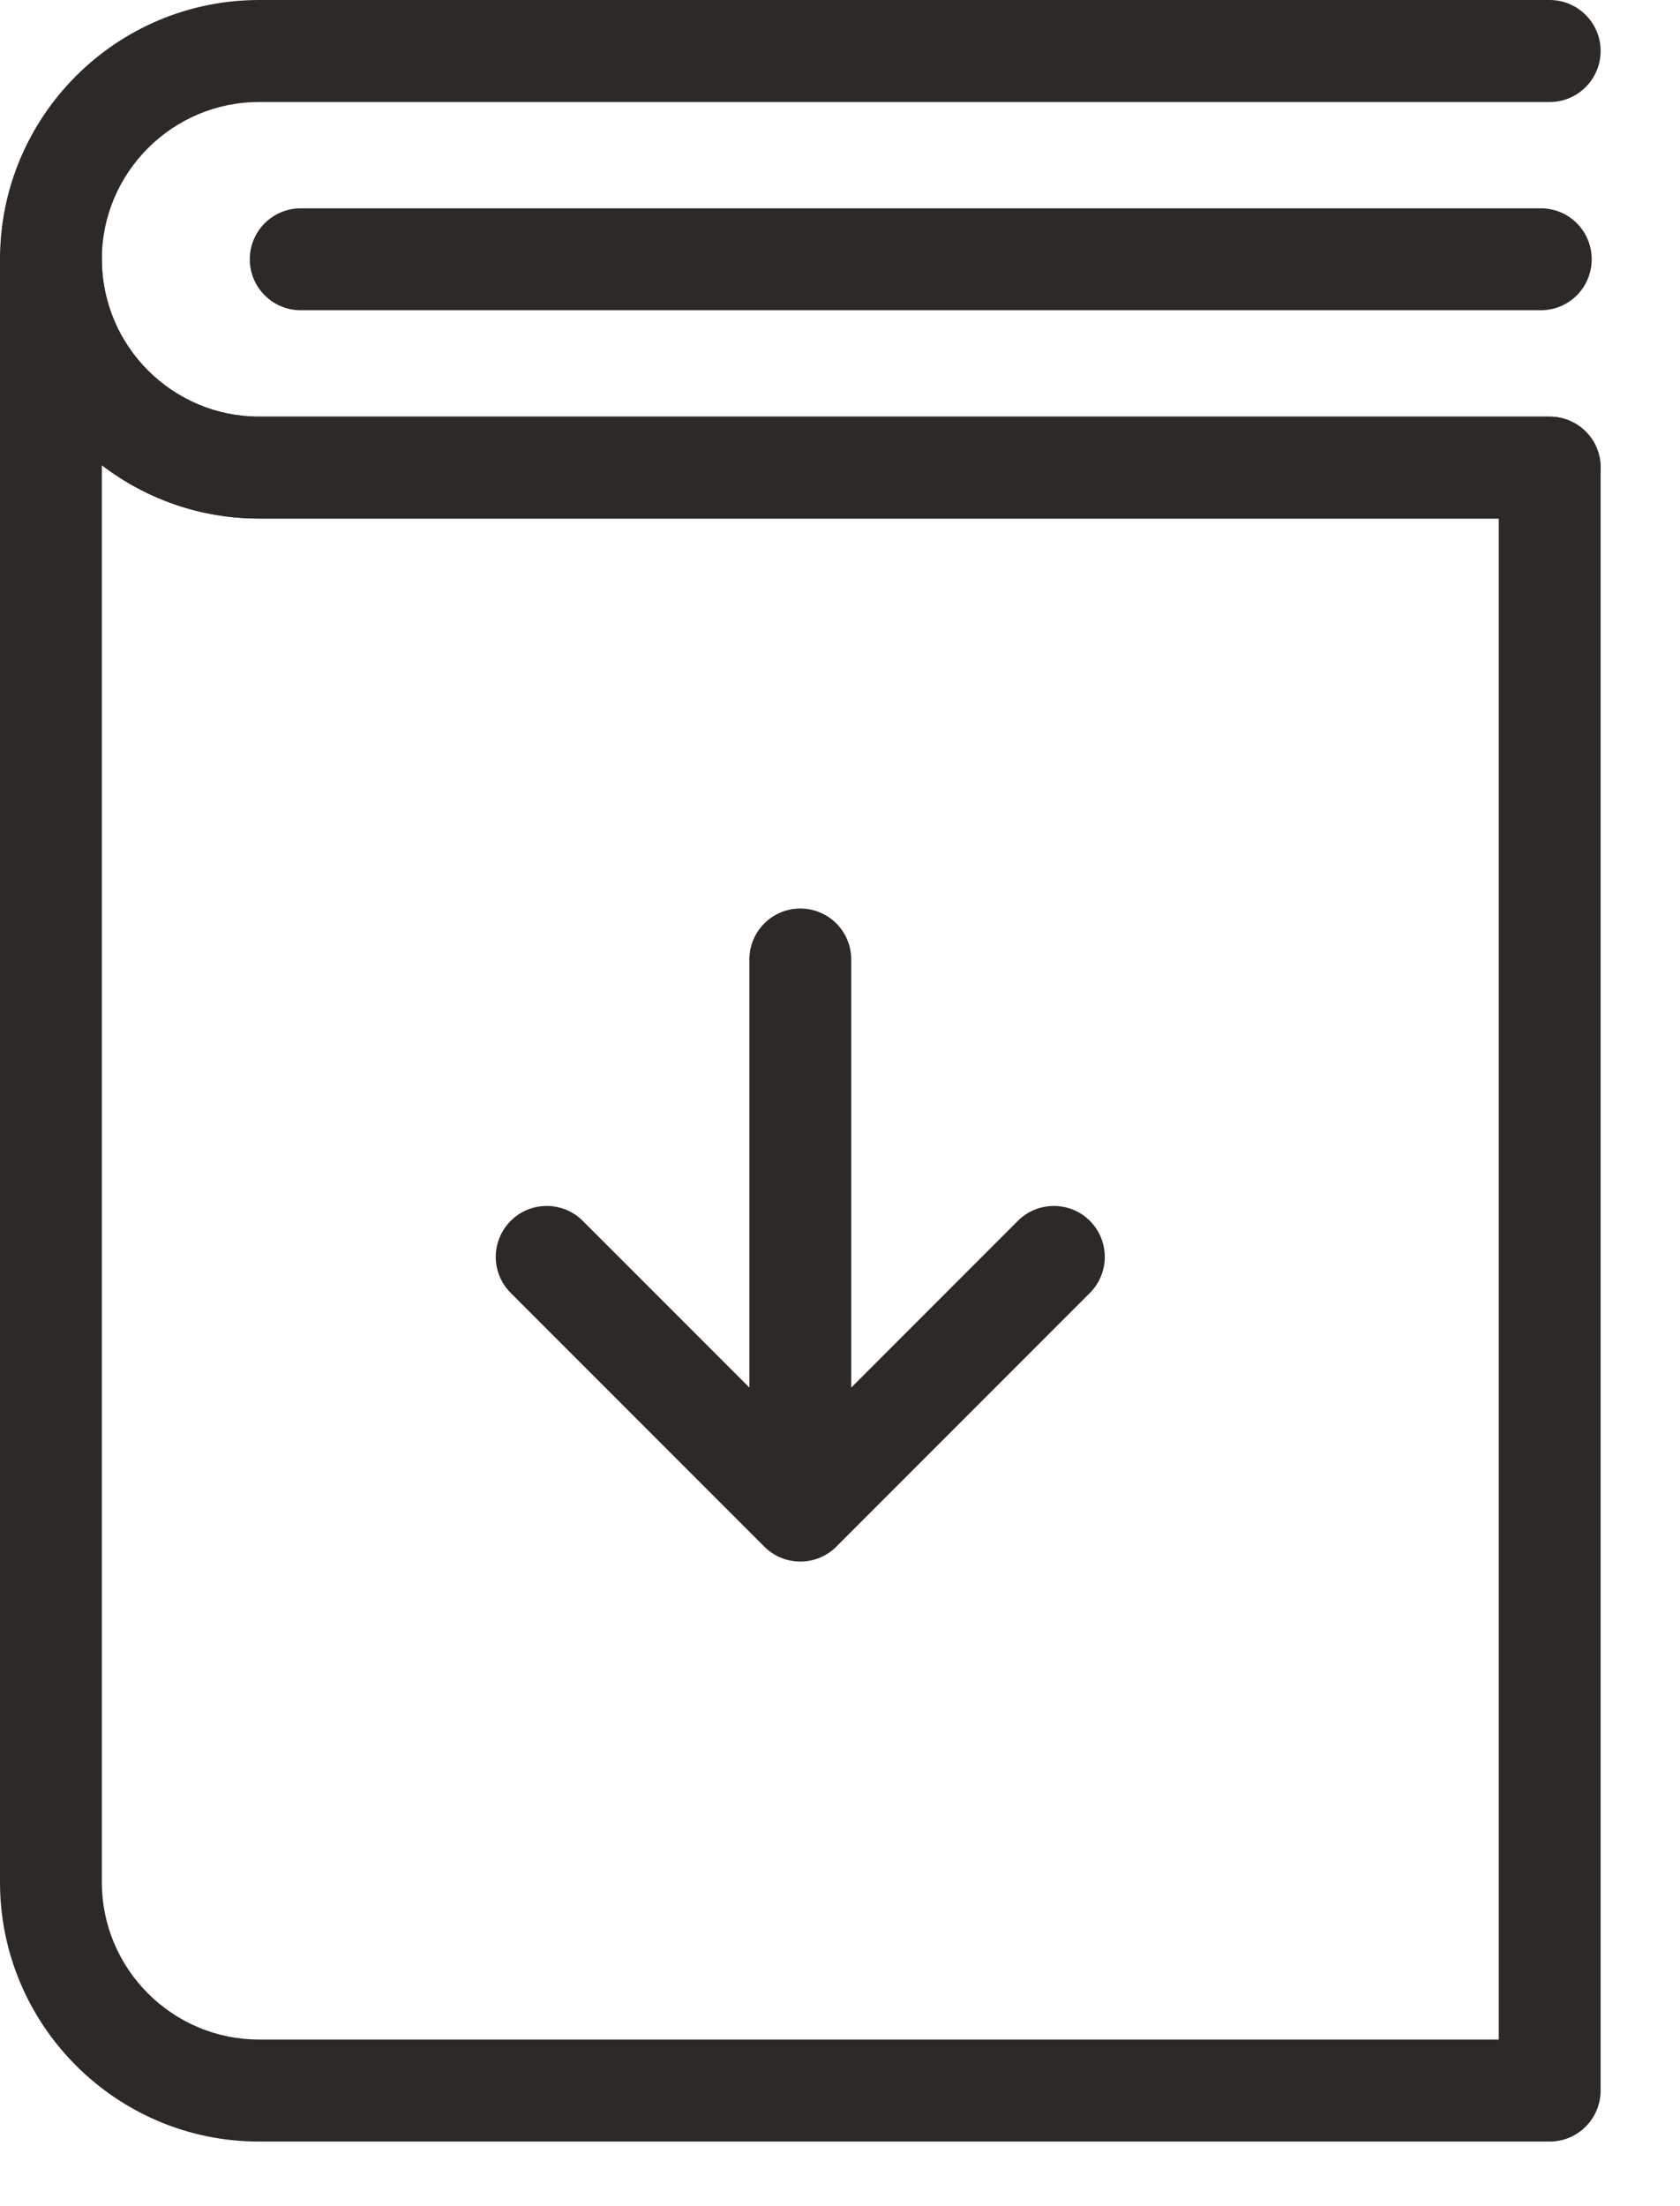
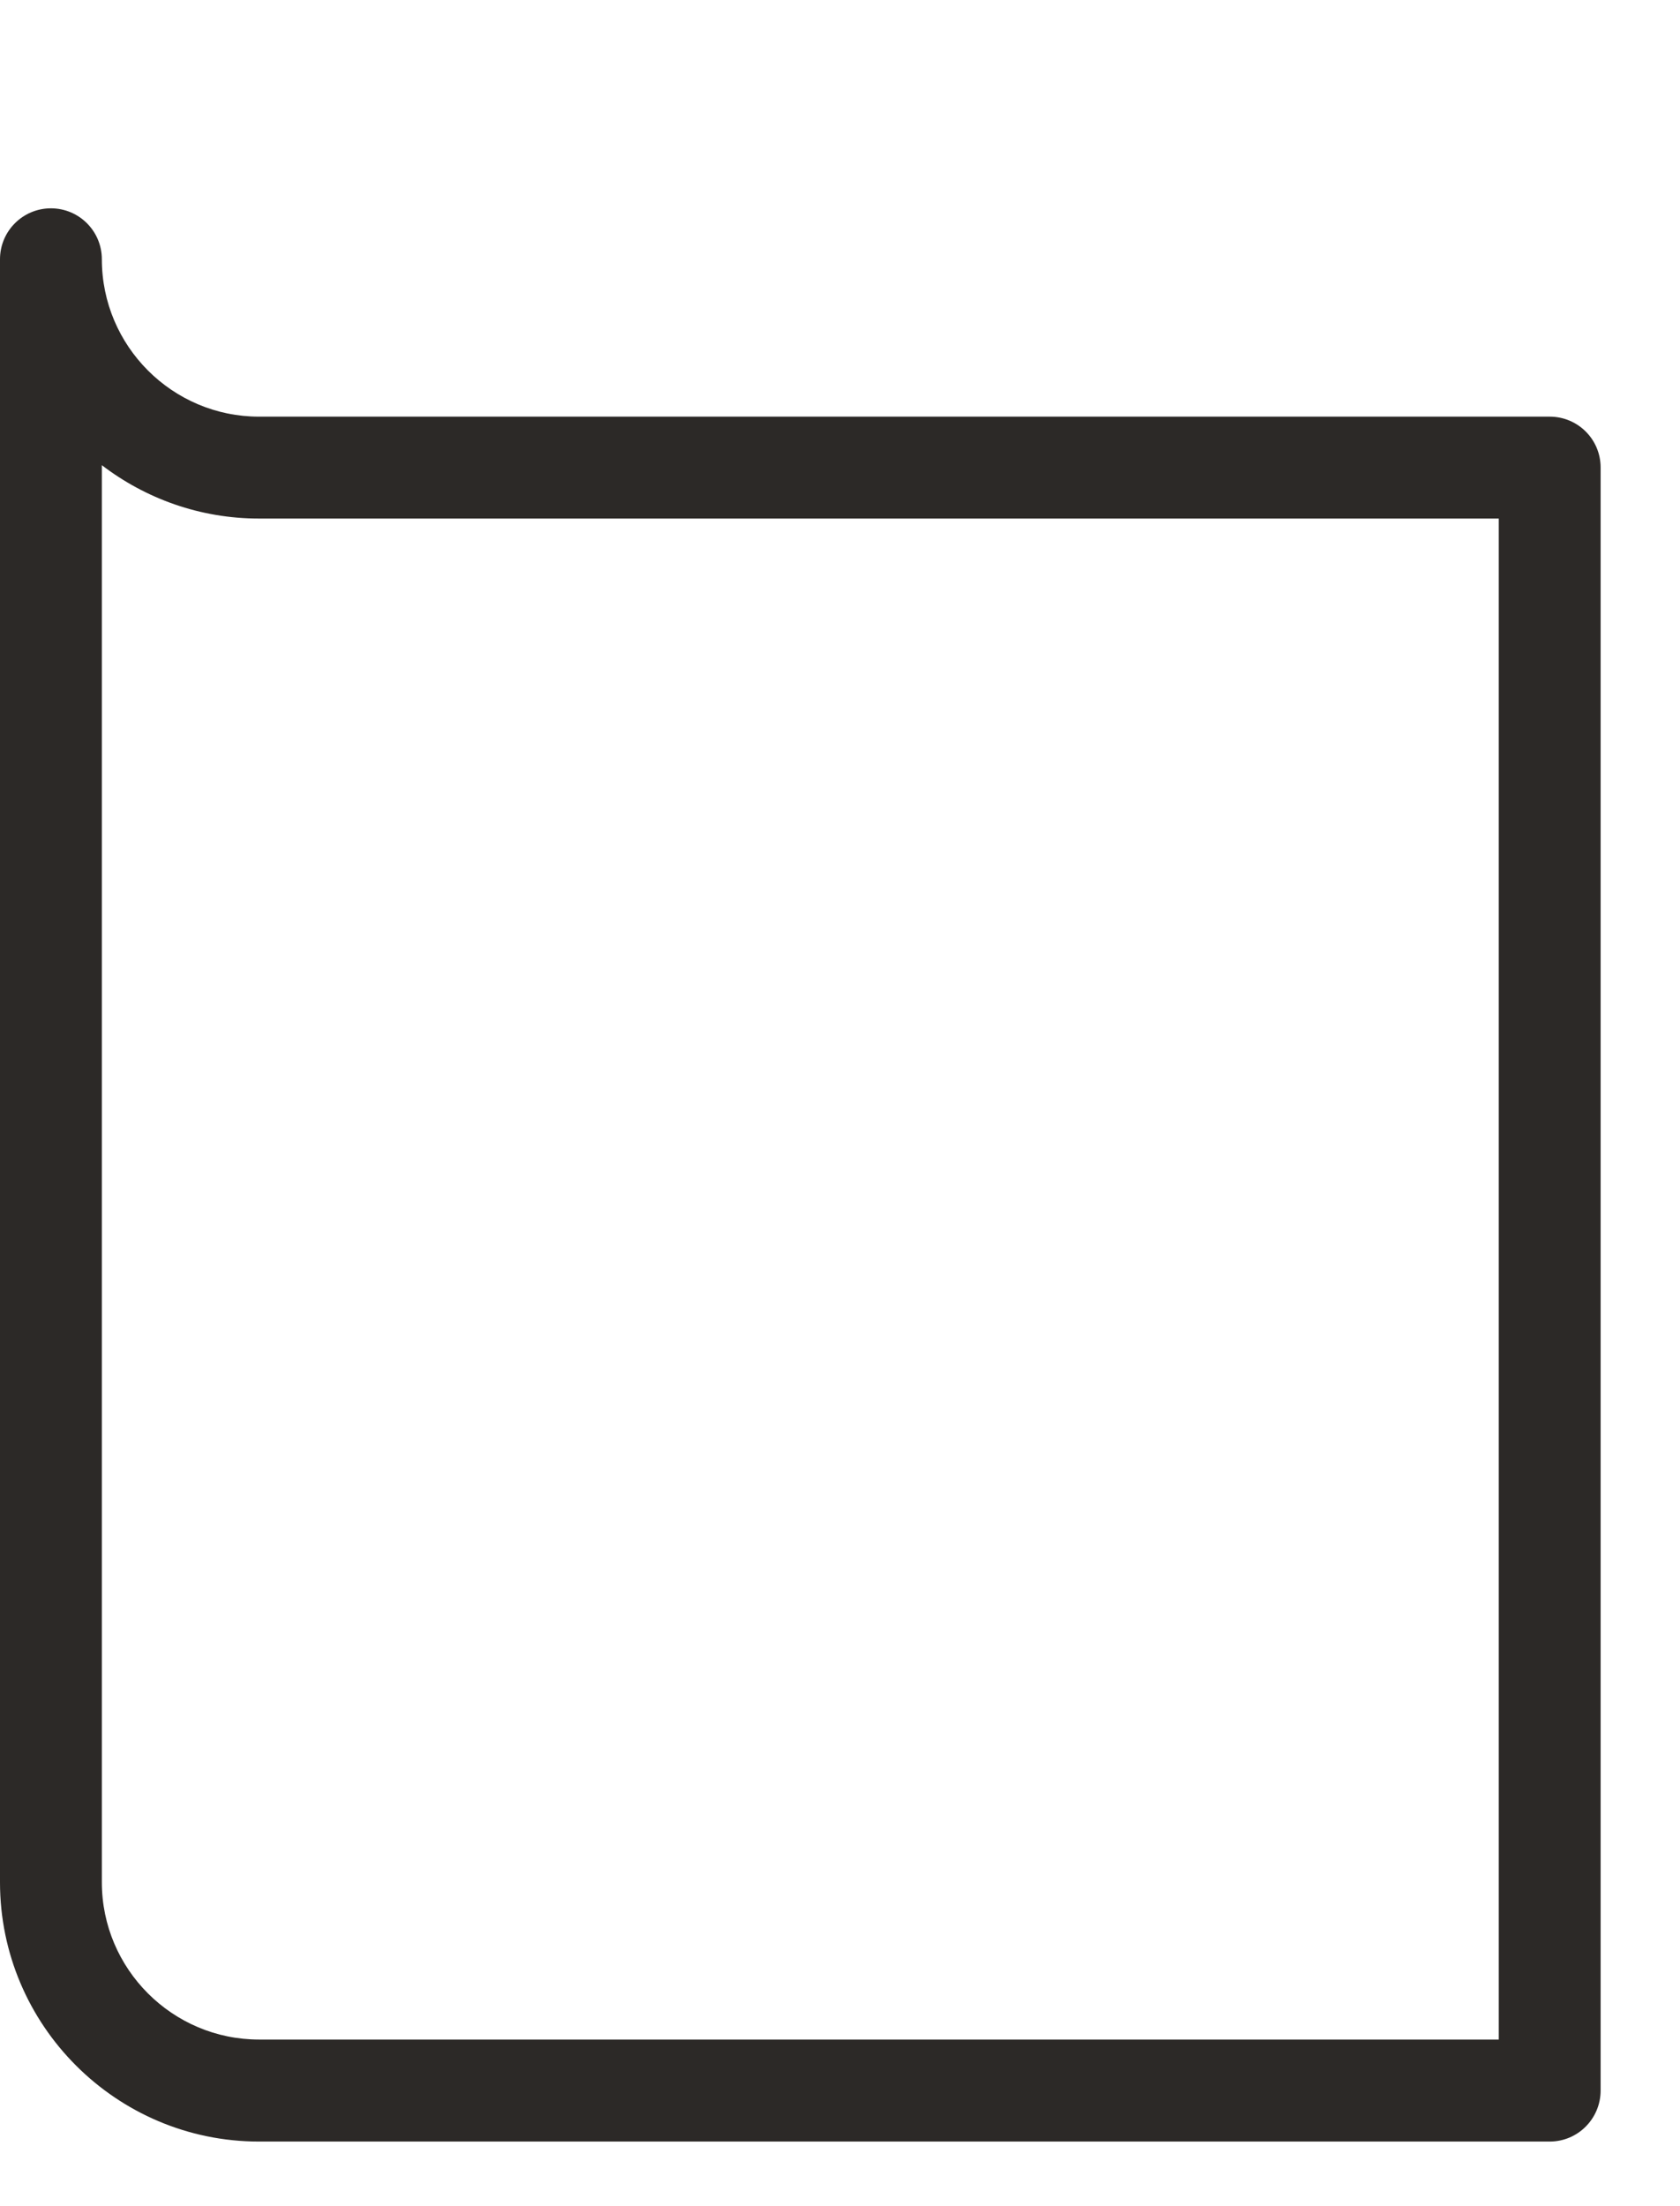
<svg xmlns="http://www.w3.org/2000/svg" width="16" height="21" viewBox="0 0 16 21" fill="none">
-   <path fill-rule="evenodd" clip-rule="evenodd" d="M14.759 4.936H2.468C1.107 4.936 0 3.829 0 2.468C0 1.107 1.107 0 2.468 0H14.759C15.027 0 15.244 0.218 15.244 0.485C15.244 0.753 15.027 0.971 14.759 0.971H2.468C1.642 0.971 0.97 1.643 0.97 2.468C0.97 3.294 1.642 3.966 2.468 3.966H14.759C15.027 3.966 15.244 4.183 15.244 4.451C15.244 4.719 15.027 4.936 14.759 4.936" fill="#2C2927" />
  <path fill-rule="evenodd" clip-rule="evenodd" d="M0.97 4.428V17.917C0.97 18.742 1.642 19.414 2.467 19.414H14.274V4.936H2.467C1.905 4.936 1.386 4.746 0.97 4.428M14.759 20.385H2.467C1.107 20.385 0 19.277 0 17.917V2.468C0 2.2 0.217 1.983 0.485 1.983C0.753 1.983 0.97 2.2 0.97 2.468C0.97 3.294 1.642 3.966 2.467 3.966H14.759C15.027 3.966 15.244 4.182 15.244 4.45V19.899C15.244 20.167 15.027 20.385 14.759 20.385" fill="#2C2927" />
-   <path fill-rule="evenodd" clip-rule="evenodd" d="M14.675 2.953H2.864C2.596 2.953 2.379 2.736 2.379 2.468C2.379 2.2 2.596 1.983 2.864 1.983H14.675C14.943 1.983 15.159 2.2 15.159 2.468C15.159 2.736 14.943 2.953 14.675 2.953" fill="#2C2927" />
-   <path fill-rule="evenodd" clip-rule="evenodd" d="M7.622 14.403C7.354 14.403 7.137 14.186 7.137 13.918V9.133C7.137 8.865 7.354 8.648 7.622 8.648C7.89 8.648 8.107 8.865 8.107 9.133V13.918C8.107 14.186 7.89 14.403 7.622 14.403" fill="#2C2927" />
-   <path fill-rule="evenodd" clip-rule="evenodd" d="M7.622 14.864C7.498 14.864 7.374 14.817 7.279 14.722L4.864 12.307C4.674 12.118 4.674 11.811 4.864 11.621C5.053 11.432 5.361 11.432 5.55 11.621L7.622 13.693L9.694 11.621C9.883 11.432 10.19 11.432 10.38 11.621C10.569 11.811 10.569 12.118 10.38 12.307L7.965 14.722C7.87 14.817 7.746 14.864 7.622 14.864" fill="#2C2927" />
</svg>